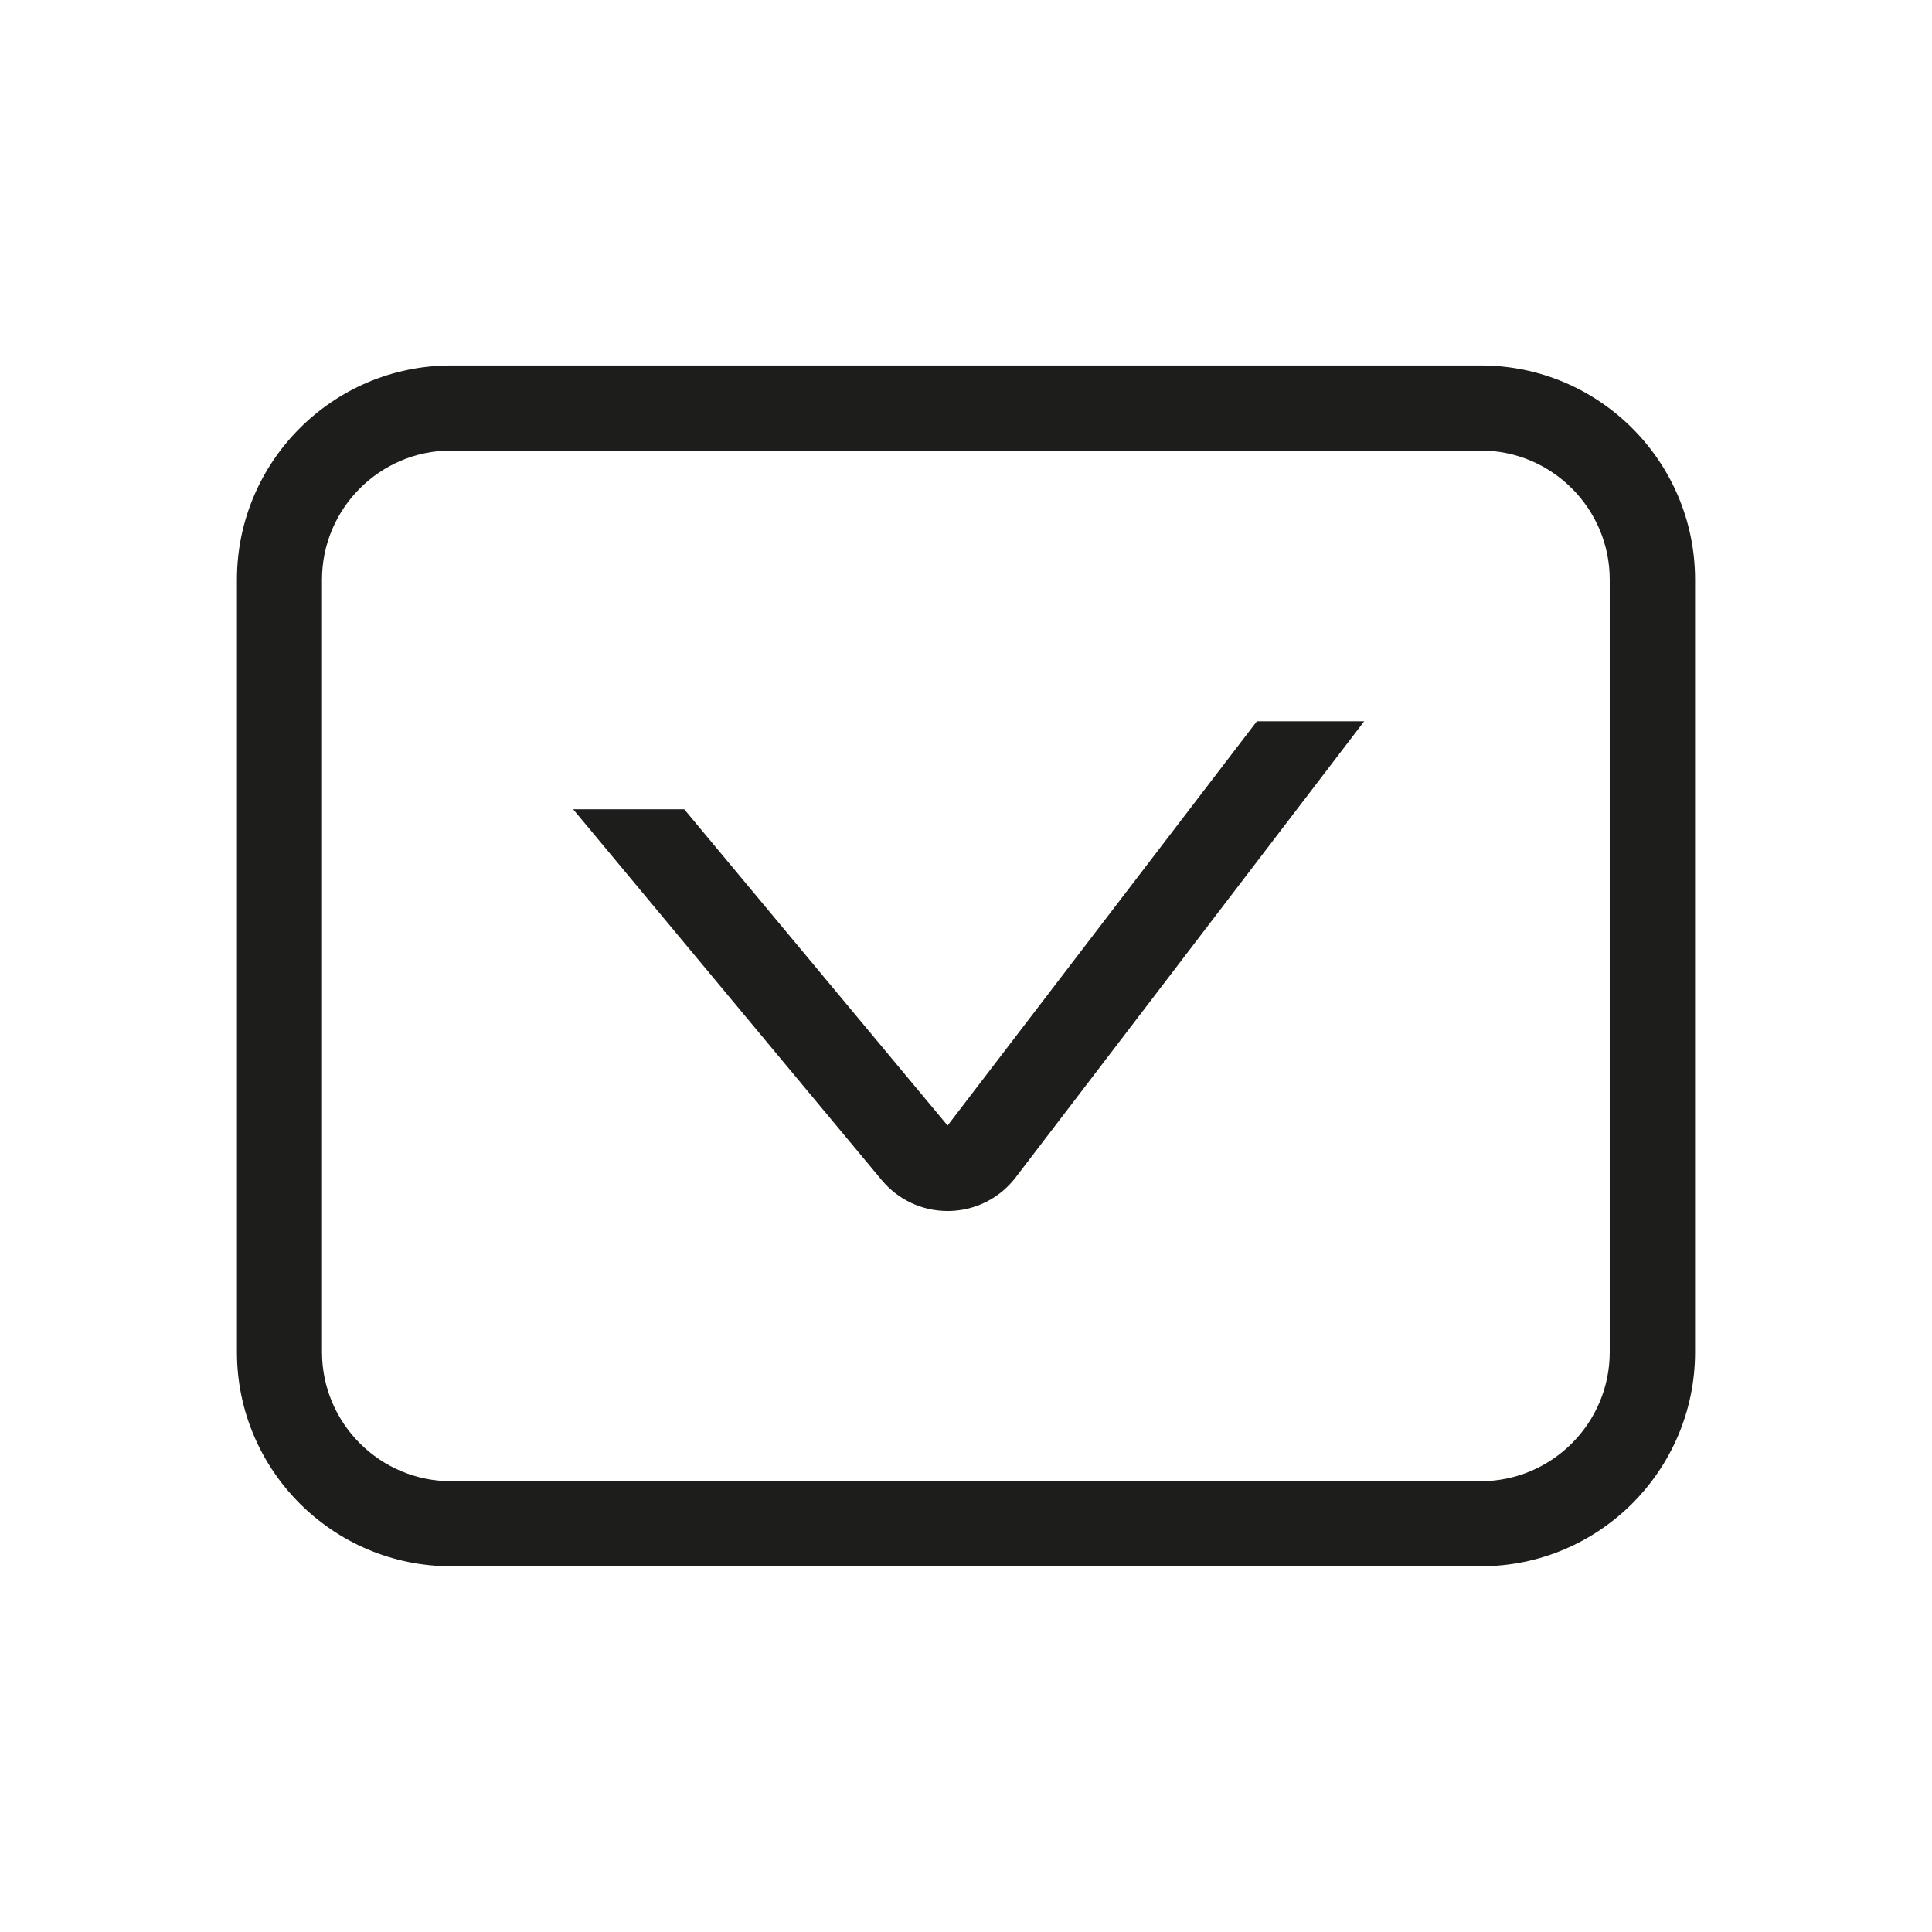
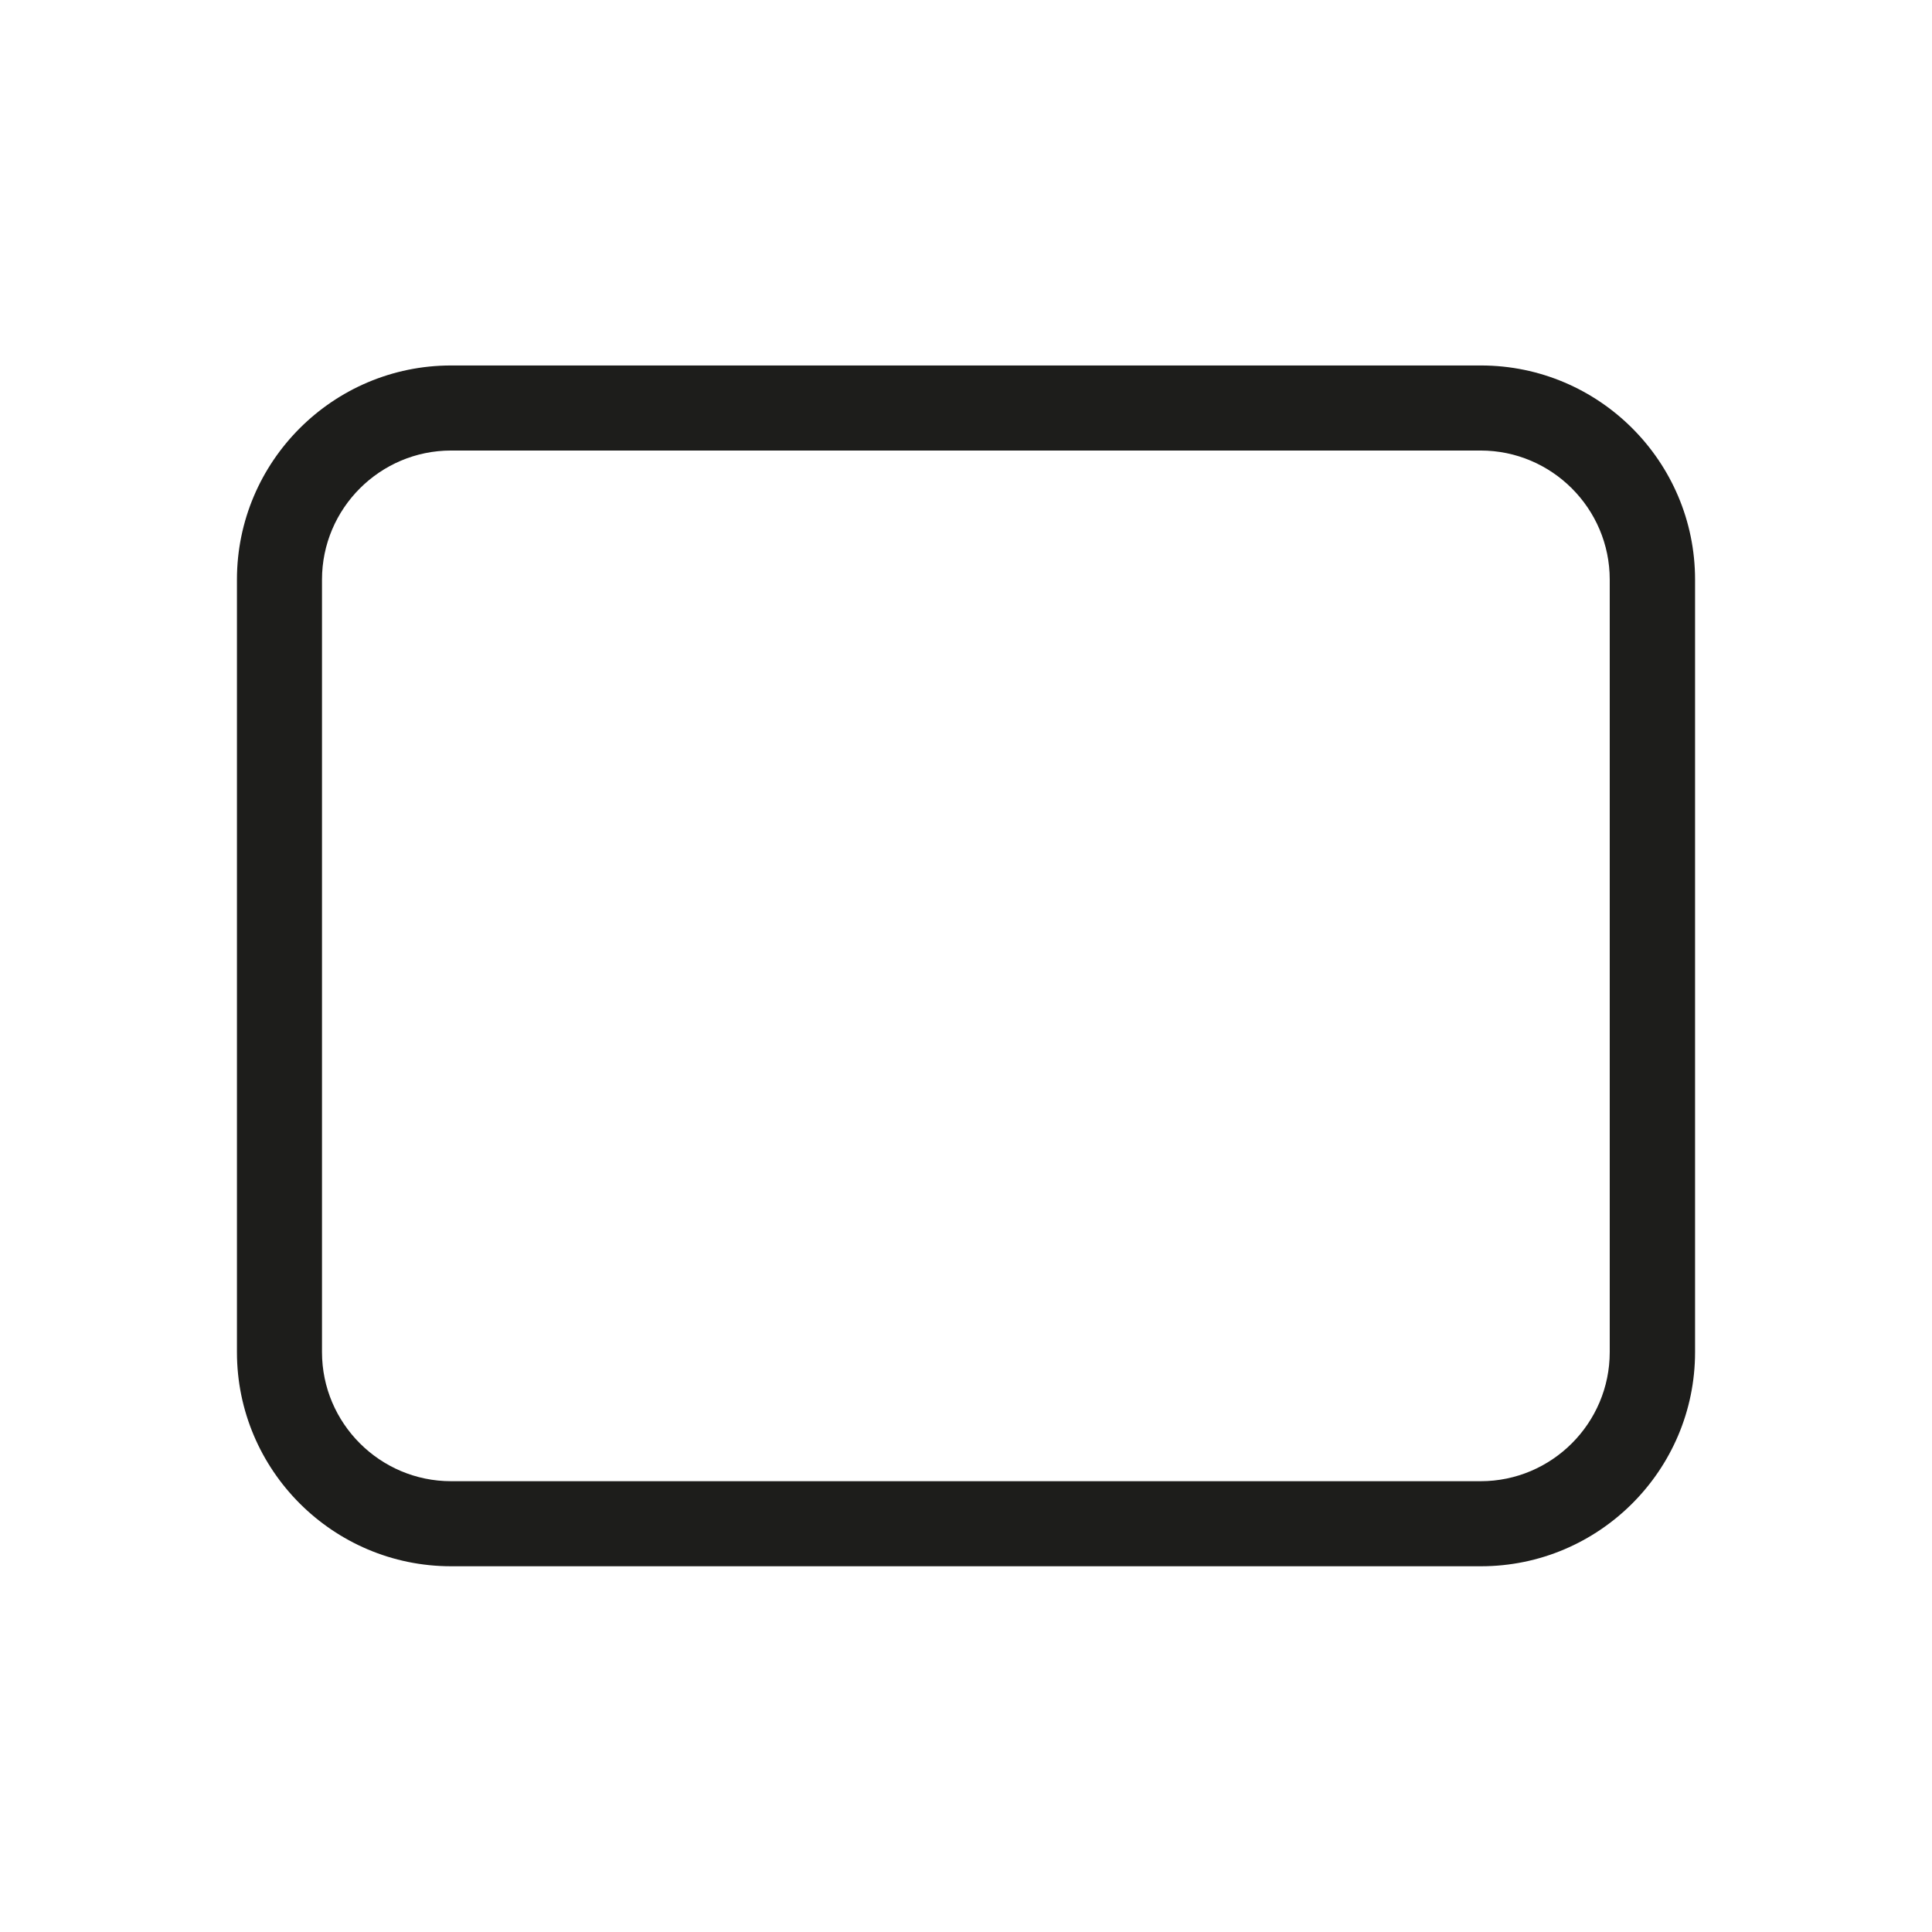
<svg xmlns="http://www.w3.org/2000/svg" id="_Слой_1" data-name="Слой_1" version="1.1" viewBox="0 0 72 72">
  <defs>
    <style> .st0 { fill: #1d1d1b; } </style>
  </defs>
  <path class="st0" d="M55.19,13.62h-6.44s-25.55,0-25.55,0h0s-6.39,0-6.39,0c-4.4,0-7.98,3.58-7.98,7.98v28.79c0,4.4,3.58,7.98,7.98,7.98h38.38c4.4,0,7.98-3.58,7.98-7.98v-28.79c0-4.4-3.58-7.98-7.98-7.98ZM59.99,50.39c0,2.65-2.16,4.81-4.81,4.81H16.81c-2.65,0-4.81-2.16-4.81-4.81v-28.79c0-2.65,2.16-4.81,4.81-4.81h4.55s28.02,0,28.02,0h0s5.8,0,5.8,0c2.65,0,4.81,2.16,4.81,4.81v28.79Z" />
-   <path class="st0" d="M35.31,41.94l-9.81-11.78h-4.14l11.5,13.82c.61.73,1.5,1.15,2.45,1.15.02,0,.05,0,.07,0,.98-.02,1.88-.48,2.47-1.25l12.99-17h-4l-11.53,15.07Z" />
</svg>